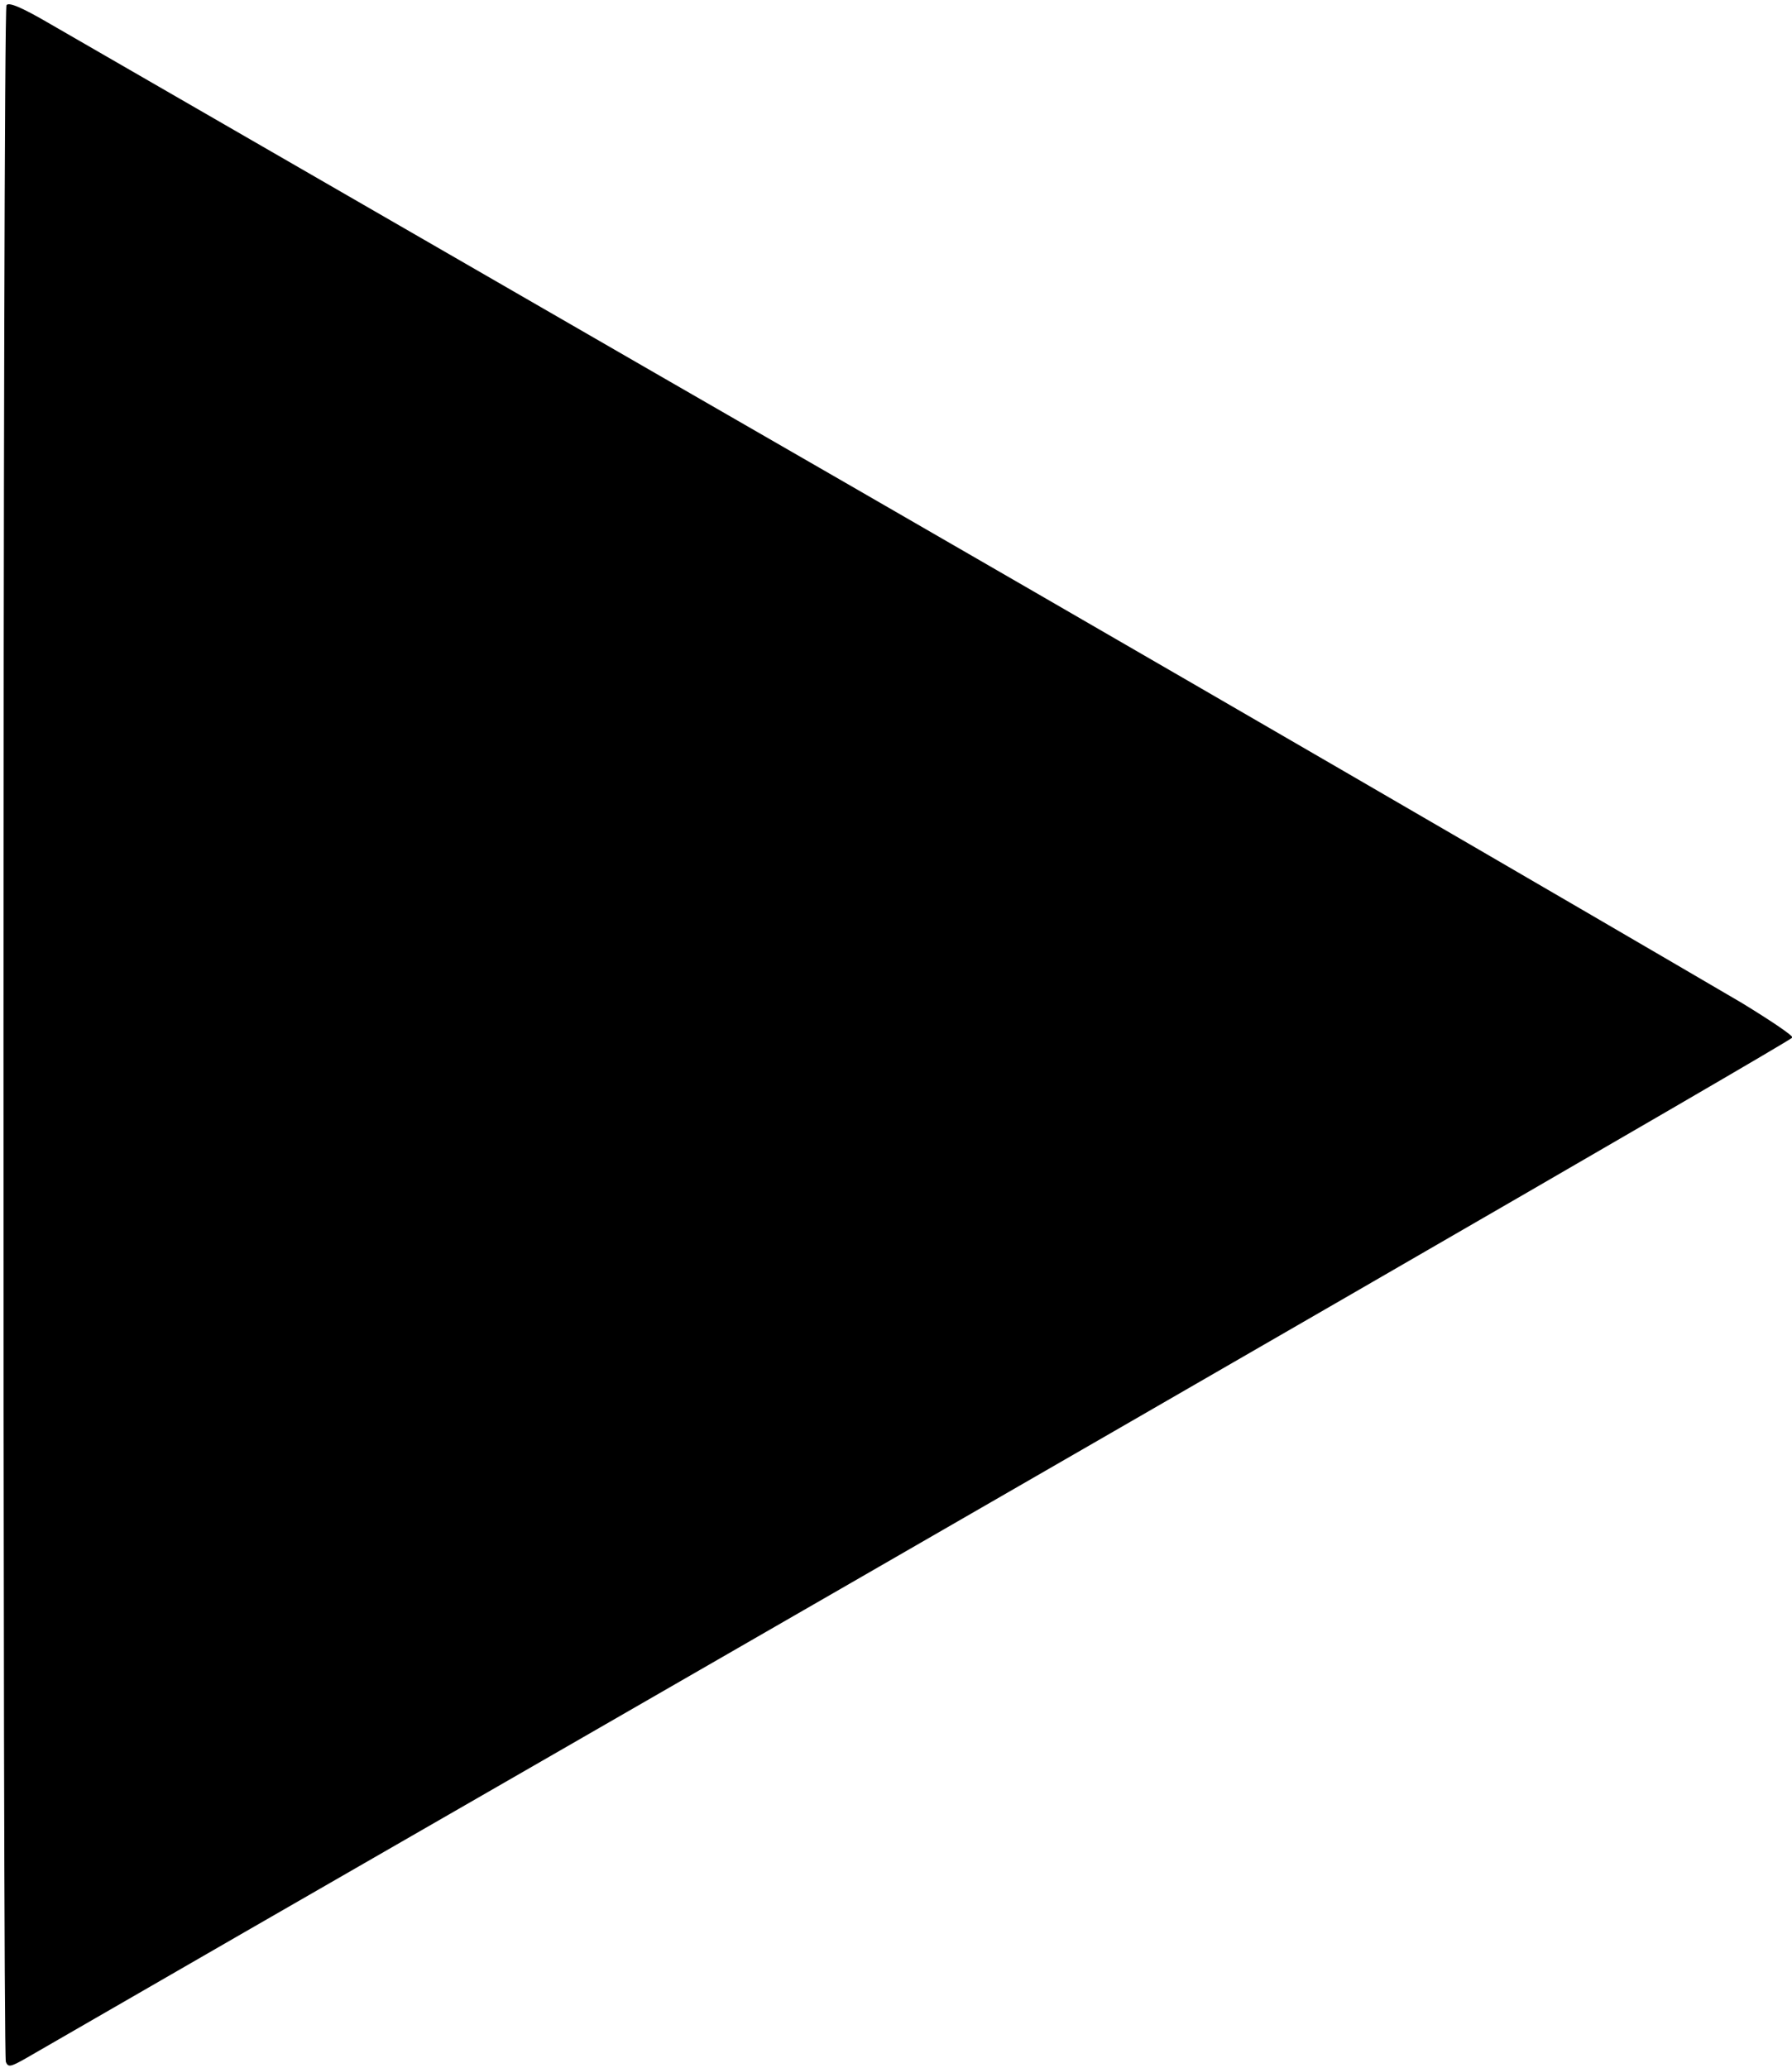
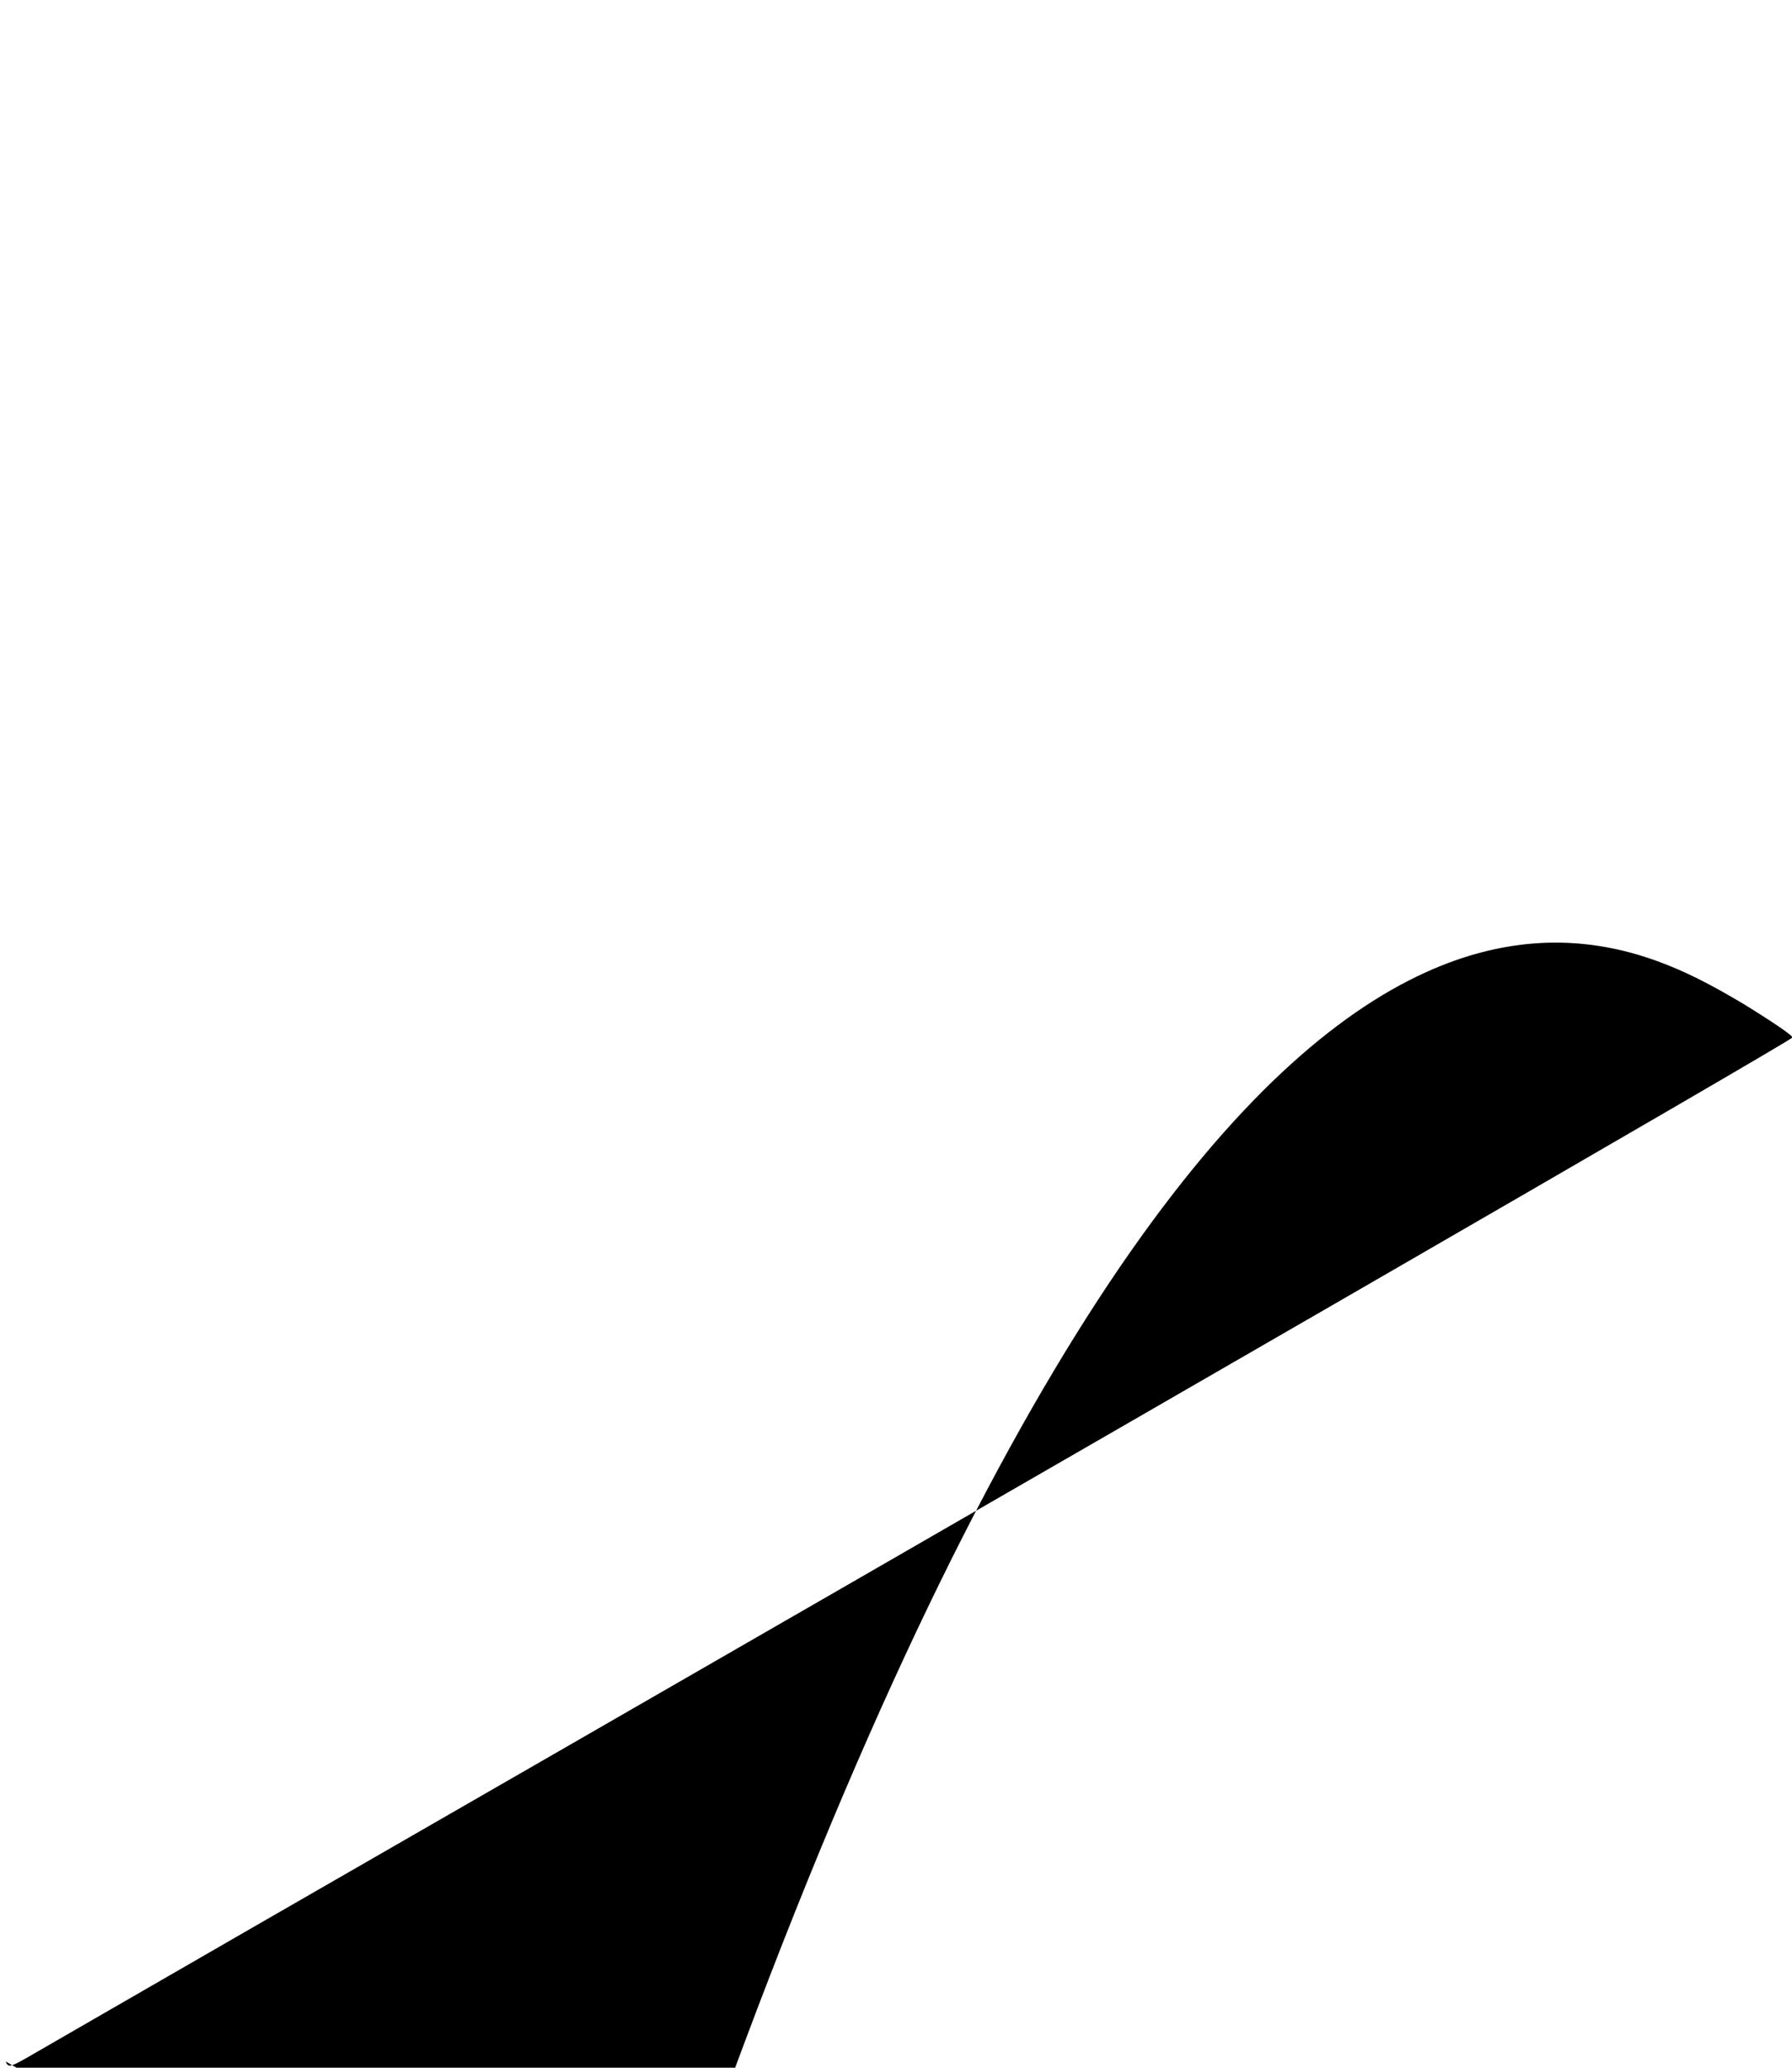
<svg xmlns="http://www.w3.org/2000/svg" width="100%" height="100%" viewBox="0 0 552.5 637.5">
-   <path fill="#000" d="M1.8 635.6c-1-3-1-632.2.2-634 .7-1 4.6.6 13.5 5.8l188 108.5C363.5 208 494 284 537 309.2c9 5.5 16 10.2 15.6 10.7C551 321.6 343 441.7 75.4 595.7l-67.6 39c-4.6 2.6-5.3 2.7-6 1z" />
+   <path fill="#000" d="M1.8 635.6l188 108.5C363.5 208 494 284 537 309.2c9 5.5 16 10.2 15.6 10.7C551 321.6 343 441.7 75.4 595.7l-67.6 39c-4.6 2.6-5.3 2.7-6 1z" />
</svg>